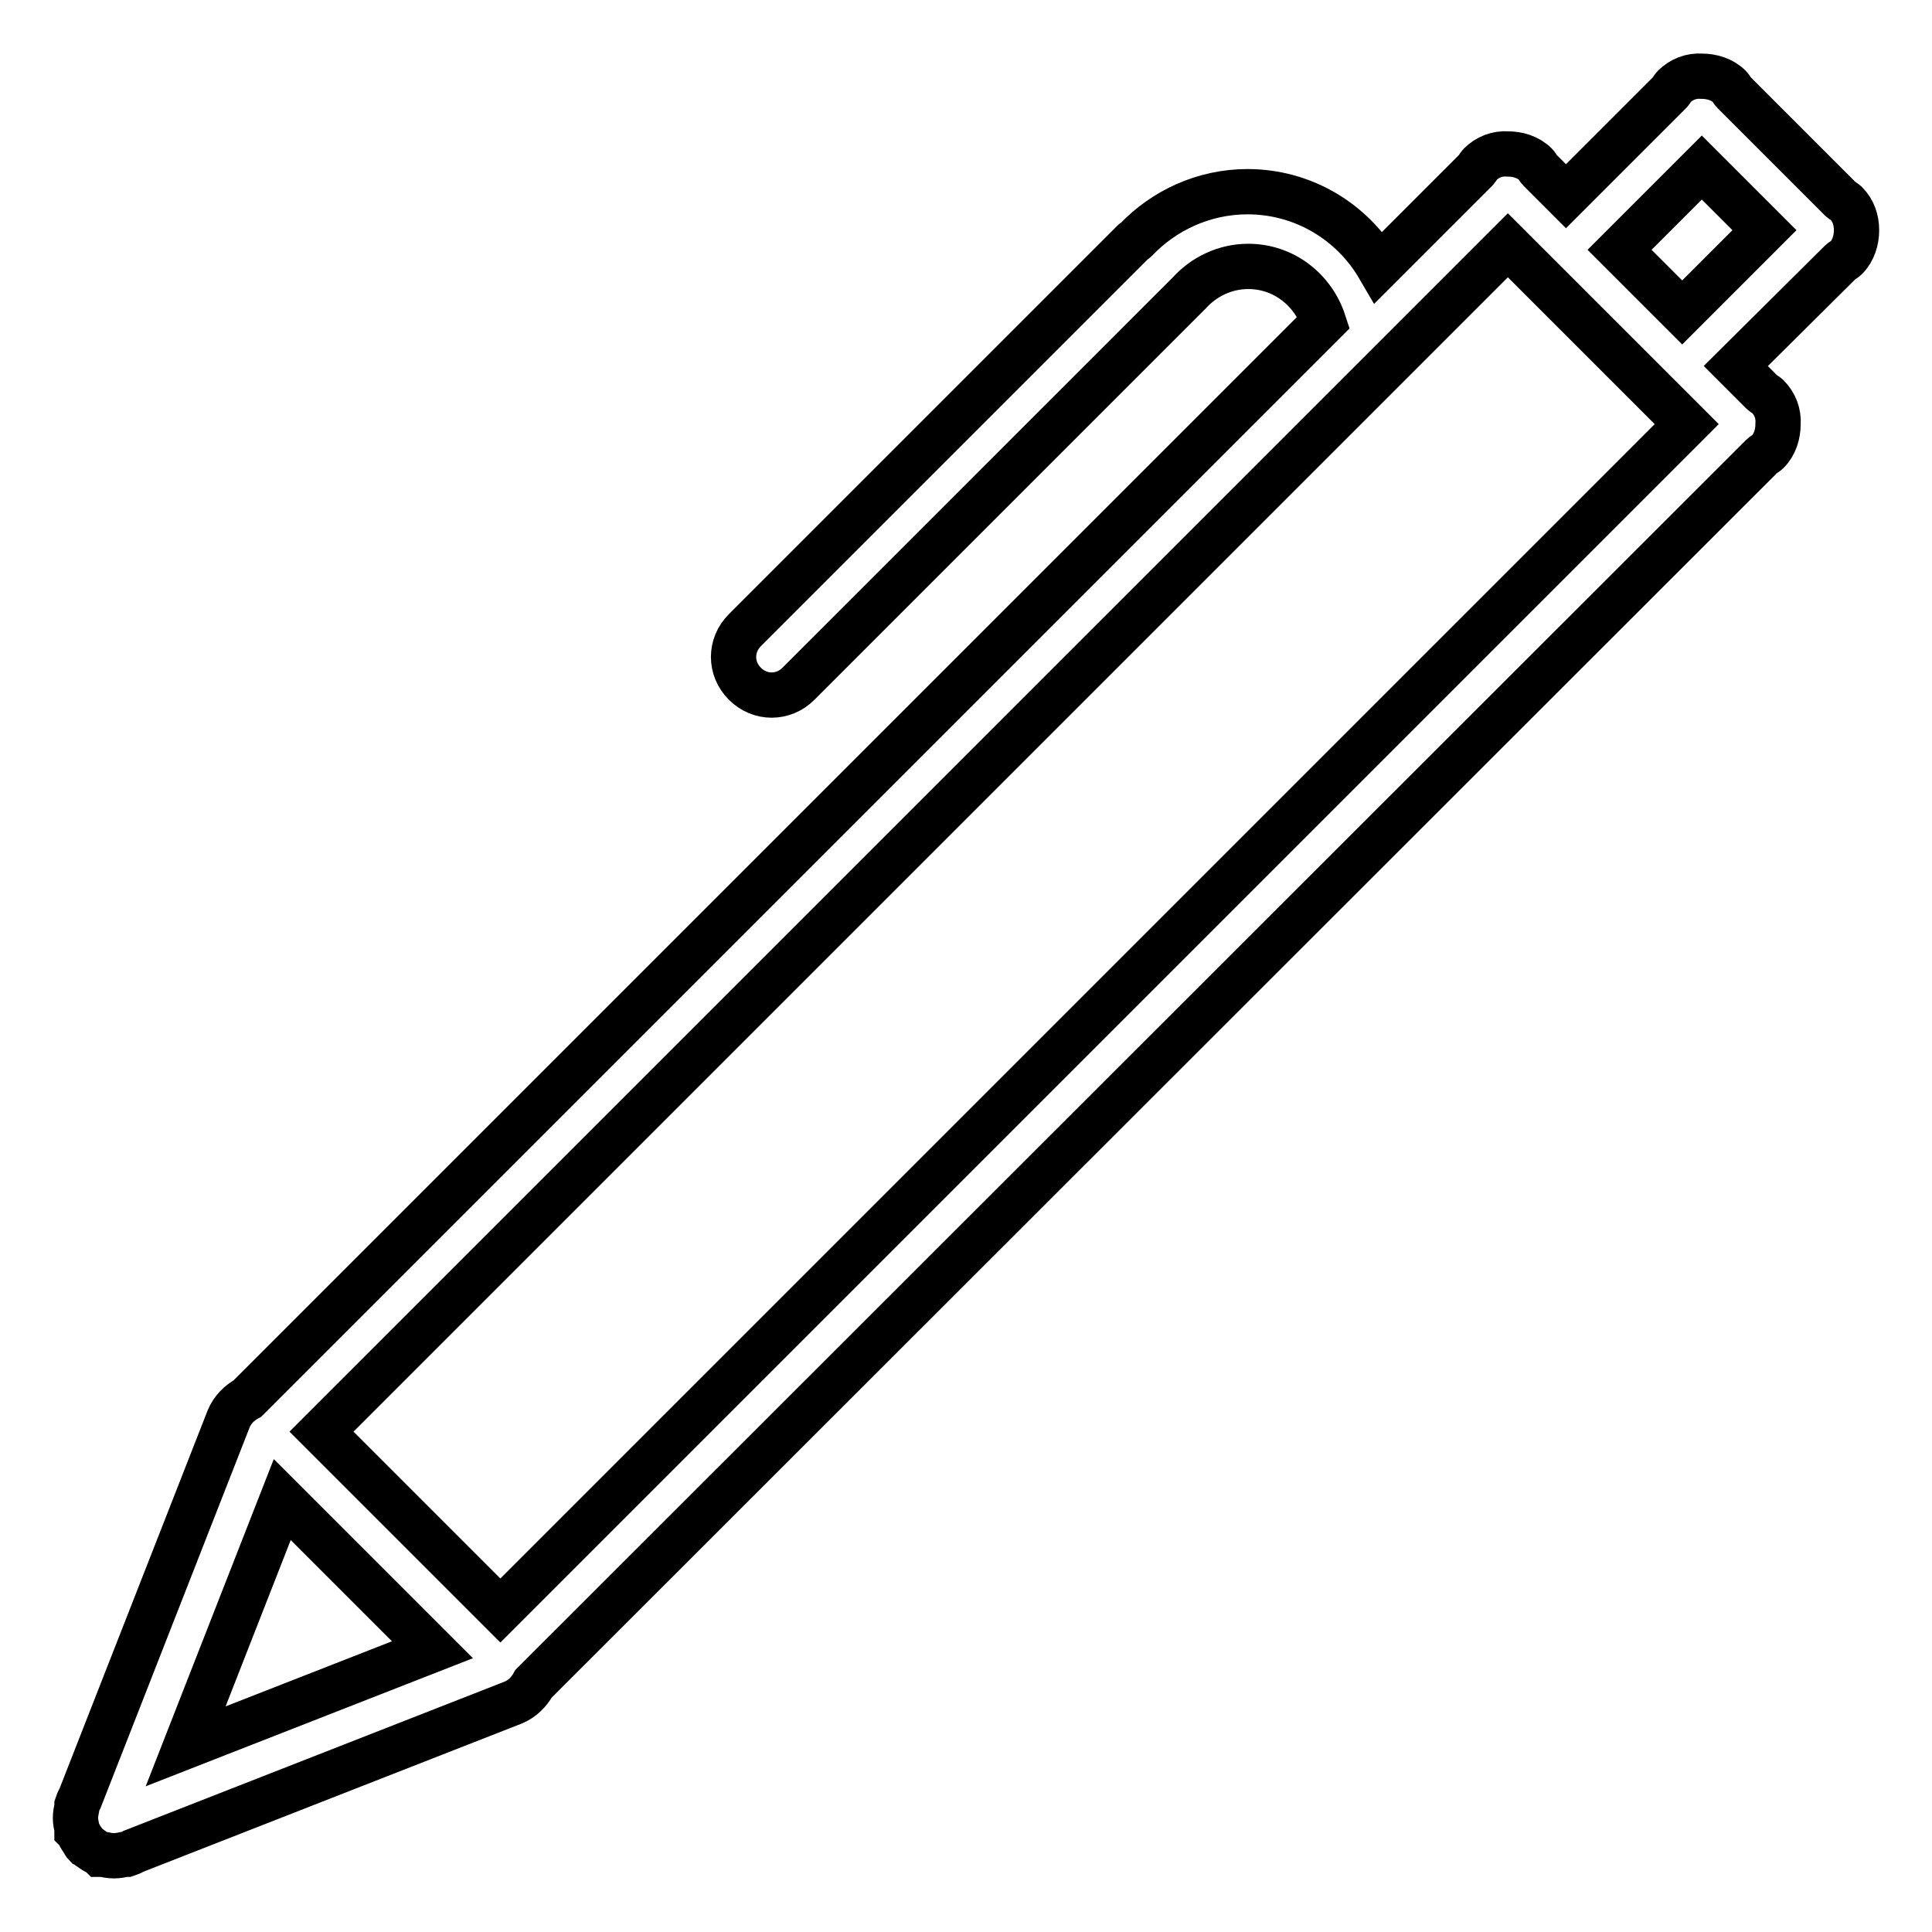
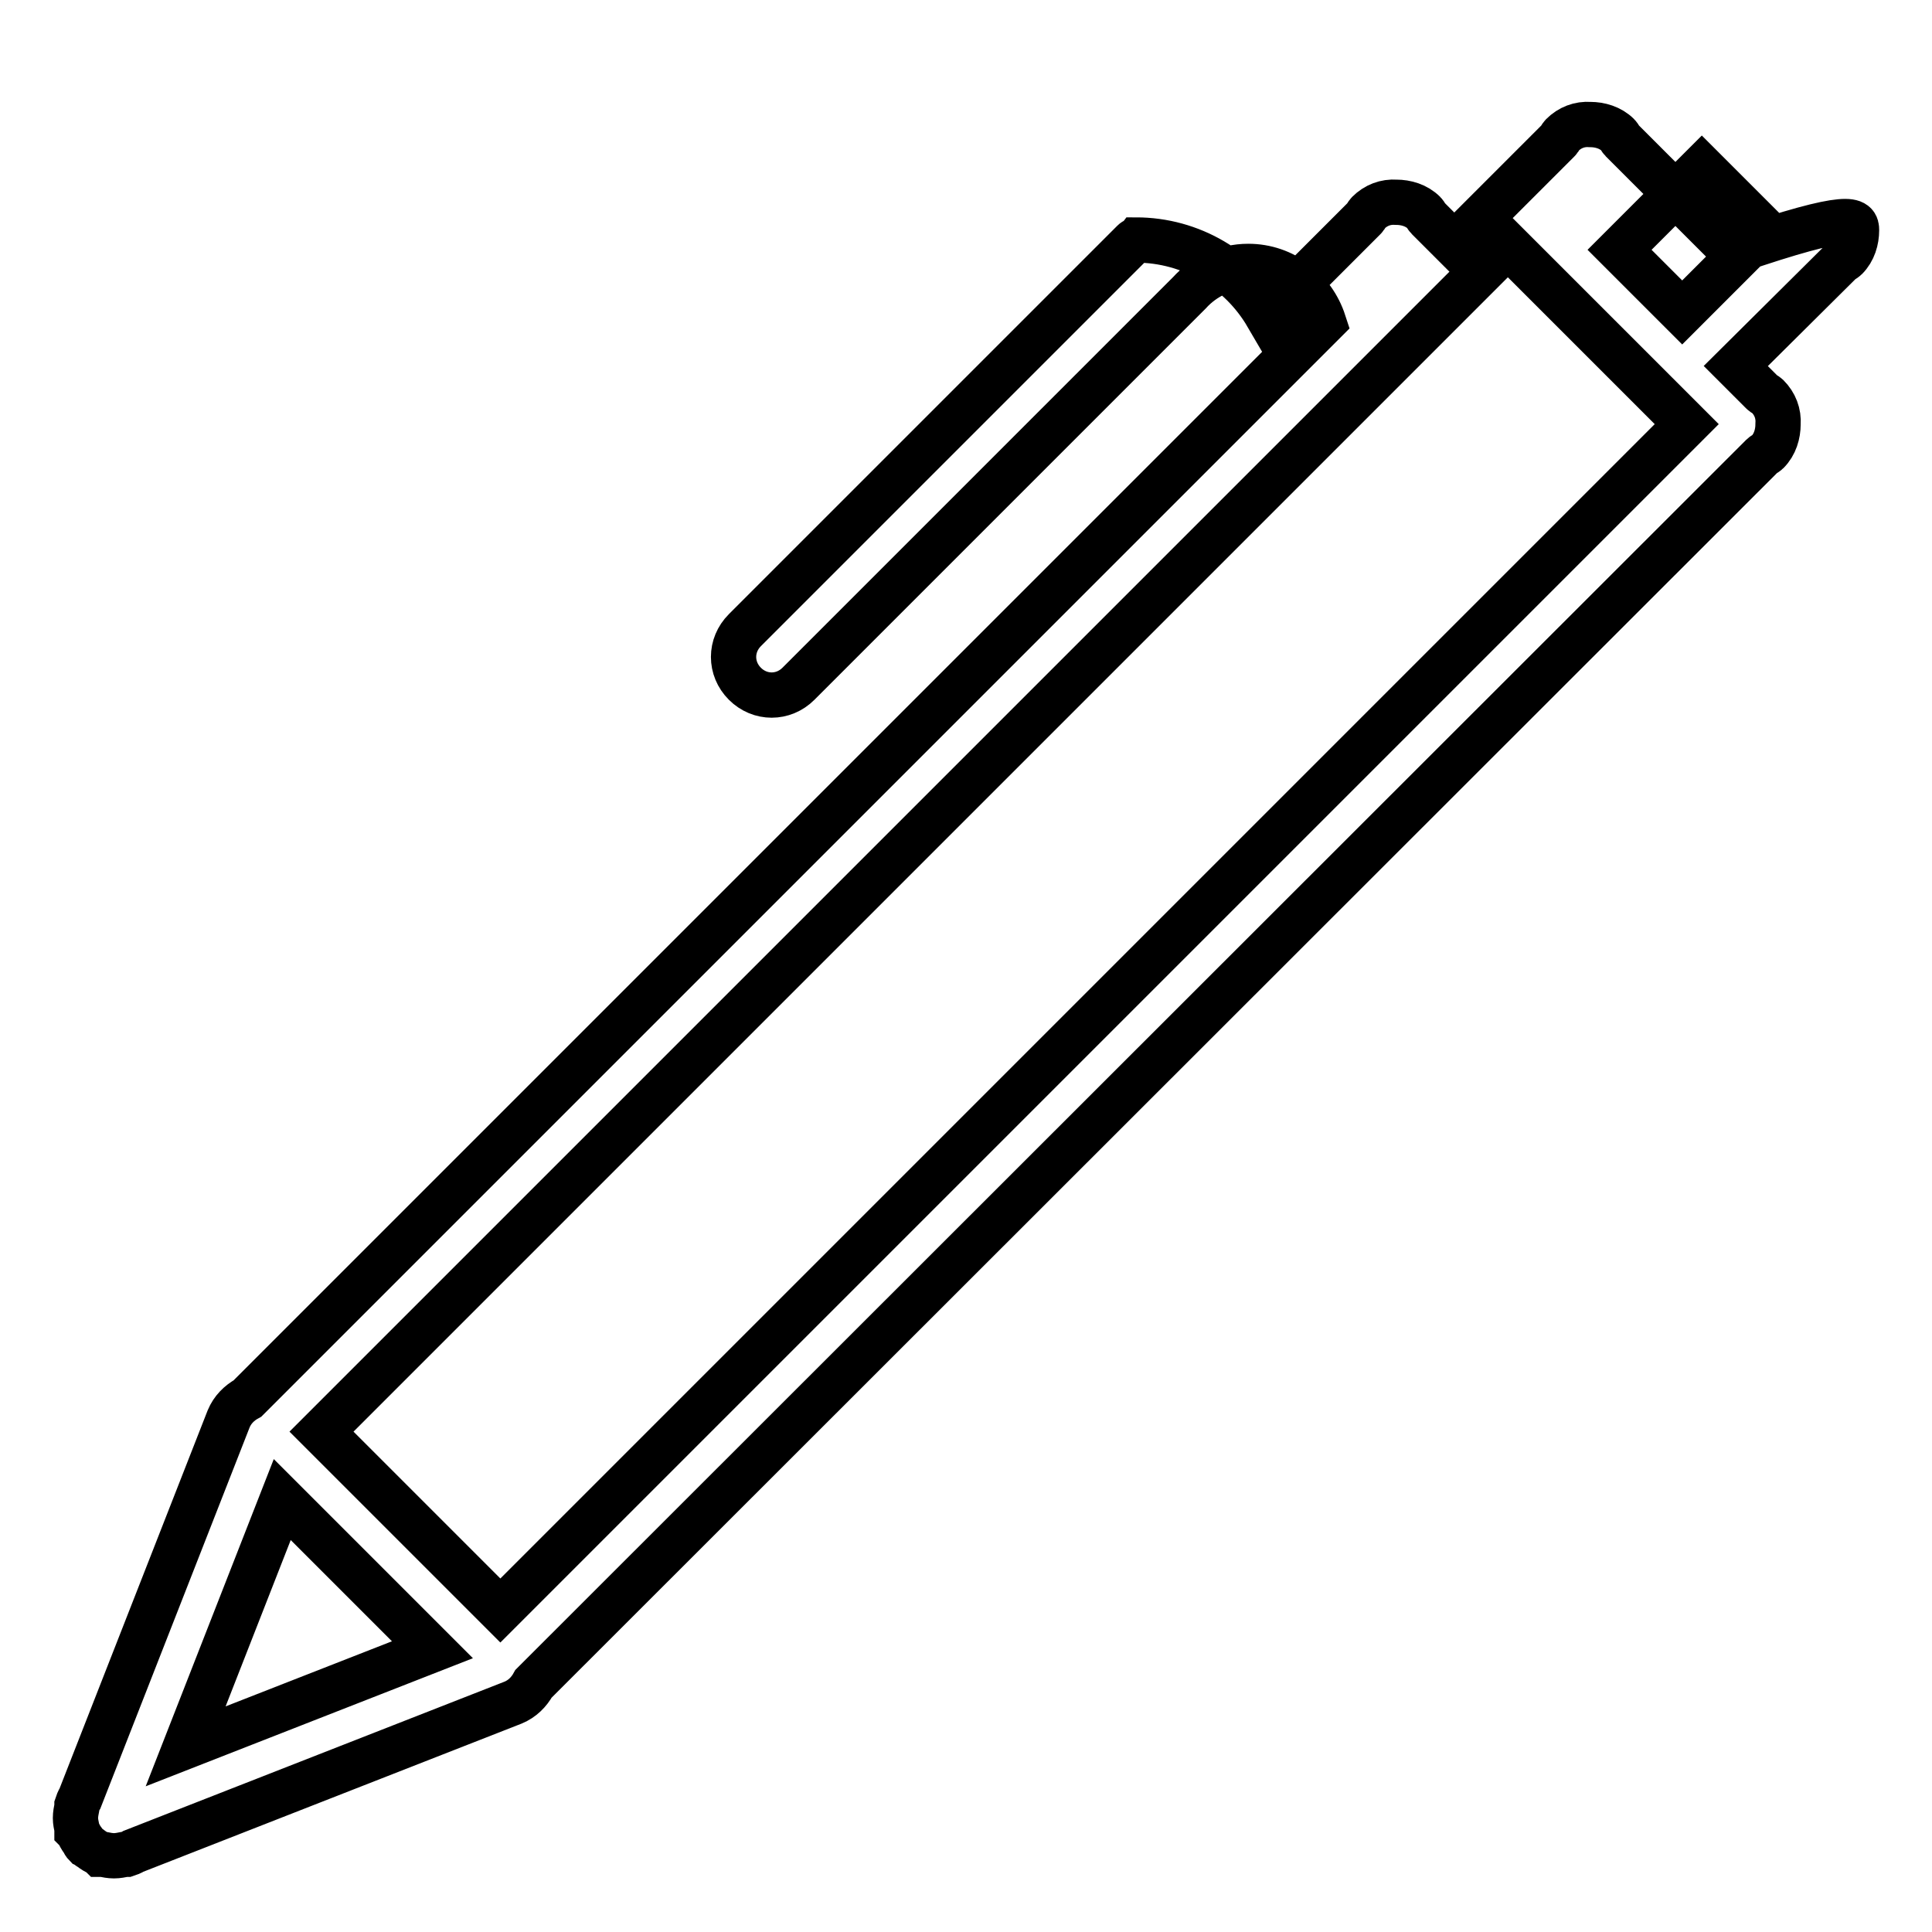
<svg xmlns="http://www.w3.org/2000/svg" version="1.1" x="0px" y="0px" viewBox="0 0 256 256" enable-background="new 0 0 256 256" xml:space="preserve">
  <g>
-     <path stroke-width="6" fill-opacity="0" stroke="#000000" d="M246,30.5c0,1.3-0.4,2.7-1.4,3.7c-0.2,0.2-0.5,0.3-0.7,0.5L230,48.5l3.5,3.5c0.2,0.2,0.5,0.3,0.7,0.5 c1,1,1.5,2.3,1.4,3.7c0,1.3-0.4,2.7-1.4,3.7c-0.2,0.2-0.5,0.3-0.7,0.5L70.7,223.1c-0.6,1.1-1.5,2-2.7,2.5l-50.3,19.7 c-0.3,0.2-0.6,0.3-0.9,0.4l-0.1,0c0,0-0.1,0-0.1,0c-0.5,0.1-1,0.2-1.5,0.2c-0.5,0-1-0.1-1.5-0.2c-0.1,0-0.2,0-0.3,0 c0,0-0.1-0.1-0.1-0.1c-0.5-0.2-0.8-0.4-1.2-0.7c-0.2-0.1-0.4-0.3-0.6-0.4c-0.2-0.2-0.3-0.4-0.4-0.6c-0.3-0.4-0.5-0.8-0.7-1.2 c0,0-0.1-0.1-0.1-0.1c0-0.1,0-0.2,0-0.3c-0.1-0.5-0.2-0.9-0.2-1.4c0-0.5,0.1-1,0.2-1.5c0,0,0-0.1,0-0.1l0-0.1 c0.1-0.3,0.2-0.6,0.4-0.9l19.7-50.3c0.5-1.2,1.4-2.1,2.5-2.7L175.4,42.7c-1.4-4.3-5.3-7.4-10-7.4c-3.1,0-5.9,1.4-7.8,3.5l0,0 l-16.7,16.7l0,0l-35.1,35.1c-2,2-5.1,2-7.1,0c-2-2-2-5.1,0-7.1L150.2,32c0.1-0.1,0.2-0.1,0.3-0.2c3.7-3.9,9-6.4,14.8-6.4 c7.4,0,13.9,4,17.4,10l12.9-12.9c0.2-0.2,0.3-0.5,0.5-0.7c1-1,2.3-1.5,3.7-1.4c1.3,0,2.7,0.4,3.7,1.4c0.2,0.2,0.3,0.5,0.5,0.7 l3.5,3.5l13.8-13.8c0.2-0.2,0.3-0.5,0.5-0.7c1-1,2.3-1.5,3.7-1.4c1.3,0,2.7,0.4,3.7,1.4c0.2,0.2,0.3,0.5,0.5,0.7l14.2,14.2 c0.2,0.2,0.5,0.3,0.7,0.5C245.6,27.9,246,29.2,246,30.5z M24.6,231.4l32.7-12.8l-19.9-19.9L24.6,231.4z M199.8,32.5L42.6,189.7 l23.7,23.7L223.5,56.2L199.8,32.5z M225.5,22.2l-10.9,10.9l8.3,8.3l10.9-10.9L225.5,22.2z" />
+     <path stroke-width="6" fill-opacity="0" stroke="#000000" d="M246,30.5c0,1.3-0.4,2.7-1.4,3.7c-0.2,0.2-0.5,0.3-0.7,0.5L230,48.5l3.5,3.5c0.2,0.2,0.5,0.3,0.7,0.5 c1,1,1.5,2.3,1.4,3.7c0,1.3-0.4,2.7-1.4,3.7c-0.2,0.2-0.5,0.3-0.7,0.5L70.7,223.1c-0.6,1.1-1.5,2-2.7,2.5l-50.3,19.7 c-0.3,0.2-0.6,0.3-0.9,0.4l-0.1,0c0,0-0.1,0-0.1,0c-0.5,0.1-1,0.2-1.5,0.2c-0.5,0-1-0.1-1.5-0.2c-0.1,0-0.2,0-0.3,0 c0,0-0.1-0.1-0.1-0.1c-0.5-0.2-0.8-0.4-1.2-0.7c-0.2-0.1-0.4-0.3-0.6-0.4c-0.2-0.2-0.3-0.4-0.4-0.6c-0.3-0.4-0.5-0.8-0.7-1.2 c0,0-0.1-0.1-0.1-0.1c0-0.1,0-0.2,0-0.3c-0.1-0.5-0.2-0.9-0.2-1.4c0-0.5,0.1-1,0.2-1.5c0,0,0-0.1,0-0.1l0-0.1 c0.1-0.3,0.2-0.6,0.4-0.9l19.7-50.3c0.5-1.2,1.4-2.1,2.5-2.7L175.4,42.7c-1.4-4.3-5.3-7.4-10-7.4c-3.1,0-5.9,1.4-7.8,3.5l0,0 l-16.7,16.7l0,0l-35.1,35.1c-2,2-5.1,2-7.1,0c-2-2-2-5.1,0-7.1L150.2,32c0.1-0.1,0.2-0.1,0.3-0.2c7.4,0,13.9,4,17.4,10l12.9-12.9c0.2-0.2,0.3-0.5,0.5-0.7c1-1,2.3-1.5,3.7-1.4c1.3,0,2.7,0.4,3.7,1.4c0.2,0.2,0.3,0.5,0.5,0.7 l3.5,3.5l13.8-13.8c0.2-0.2,0.3-0.5,0.5-0.7c1-1,2.3-1.5,3.7-1.4c1.3,0,2.7,0.4,3.7,1.4c0.2,0.2,0.3,0.5,0.5,0.7l14.2,14.2 c0.2,0.2,0.5,0.3,0.7,0.5C245.6,27.9,246,29.2,246,30.5z M24.6,231.4l32.7-12.8l-19.9-19.9L24.6,231.4z M199.8,32.5L42.6,189.7 l23.7,23.7L223.5,56.2L199.8,32.5z M225.5,22.2l-10.9,10.9l8.3,8.3l10.9-10.9L225.5,22.2z" />
  </g>
</svg>